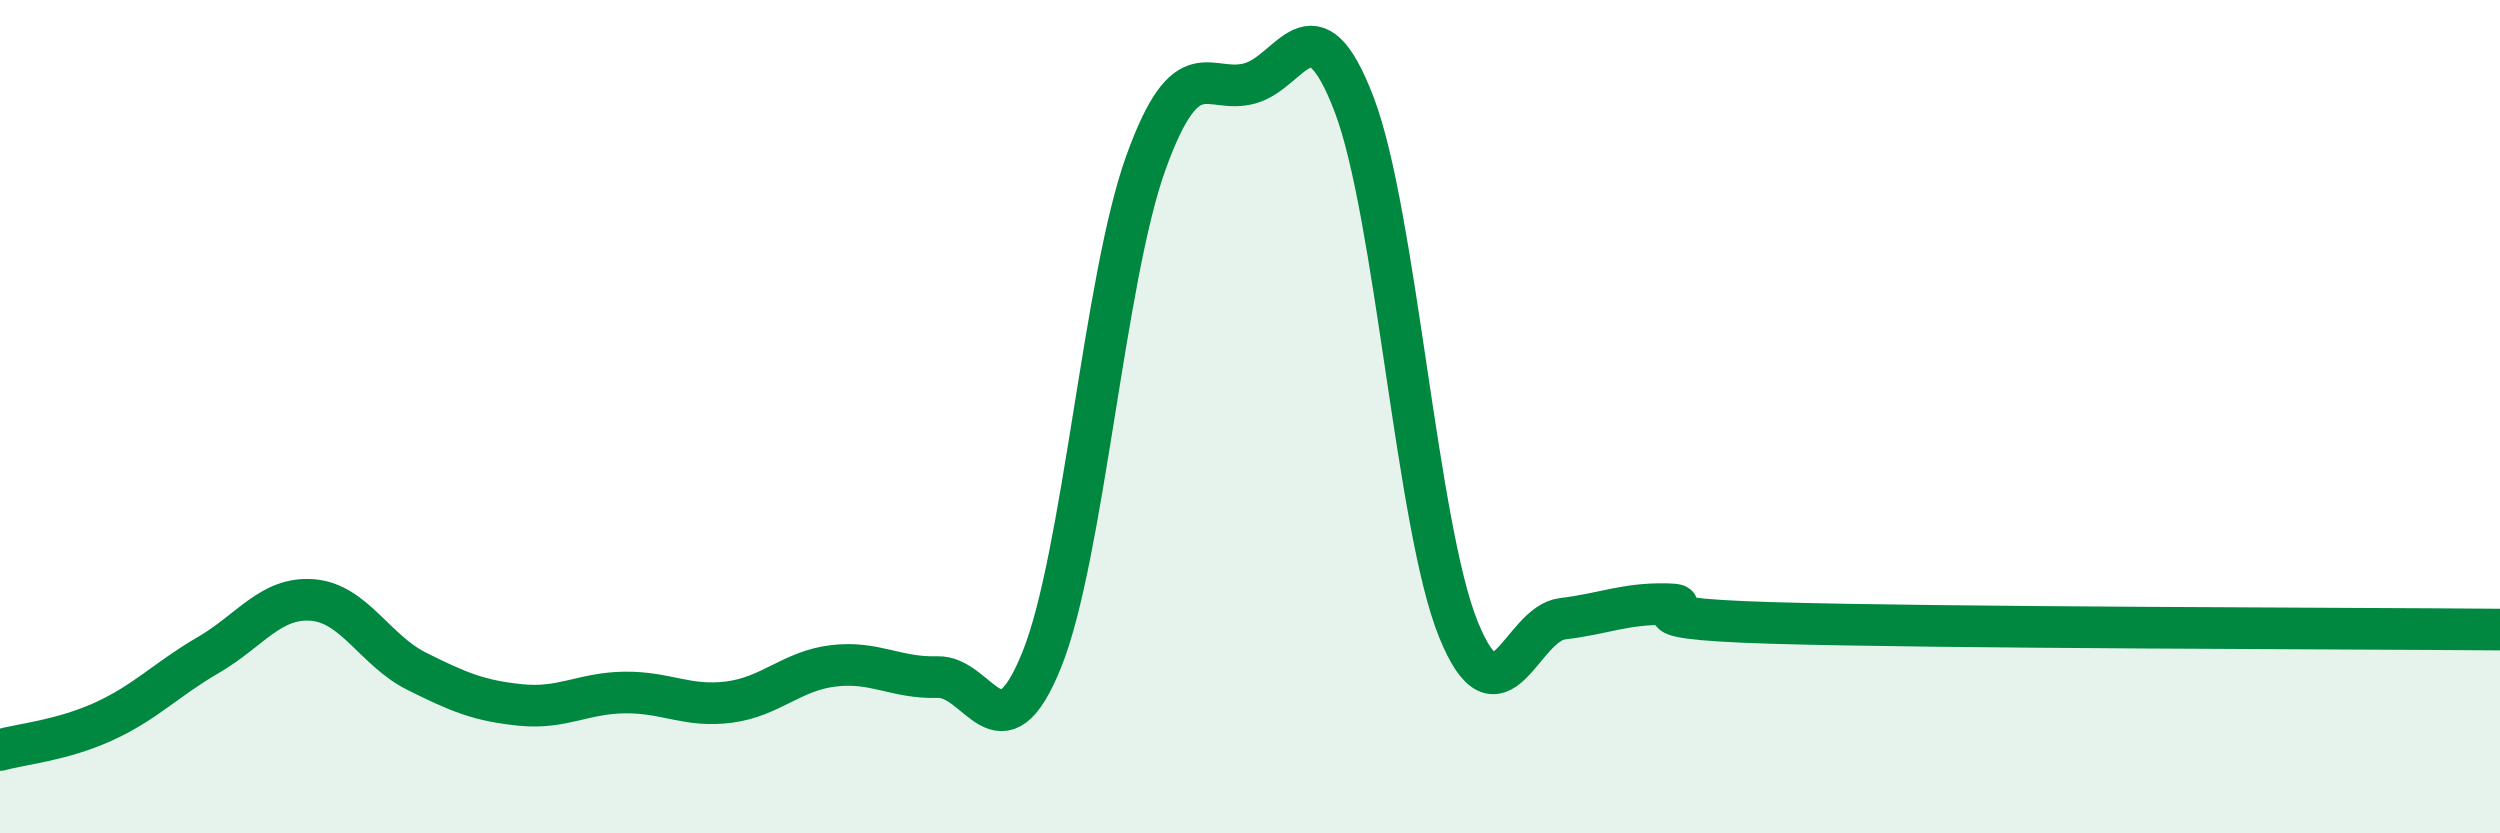
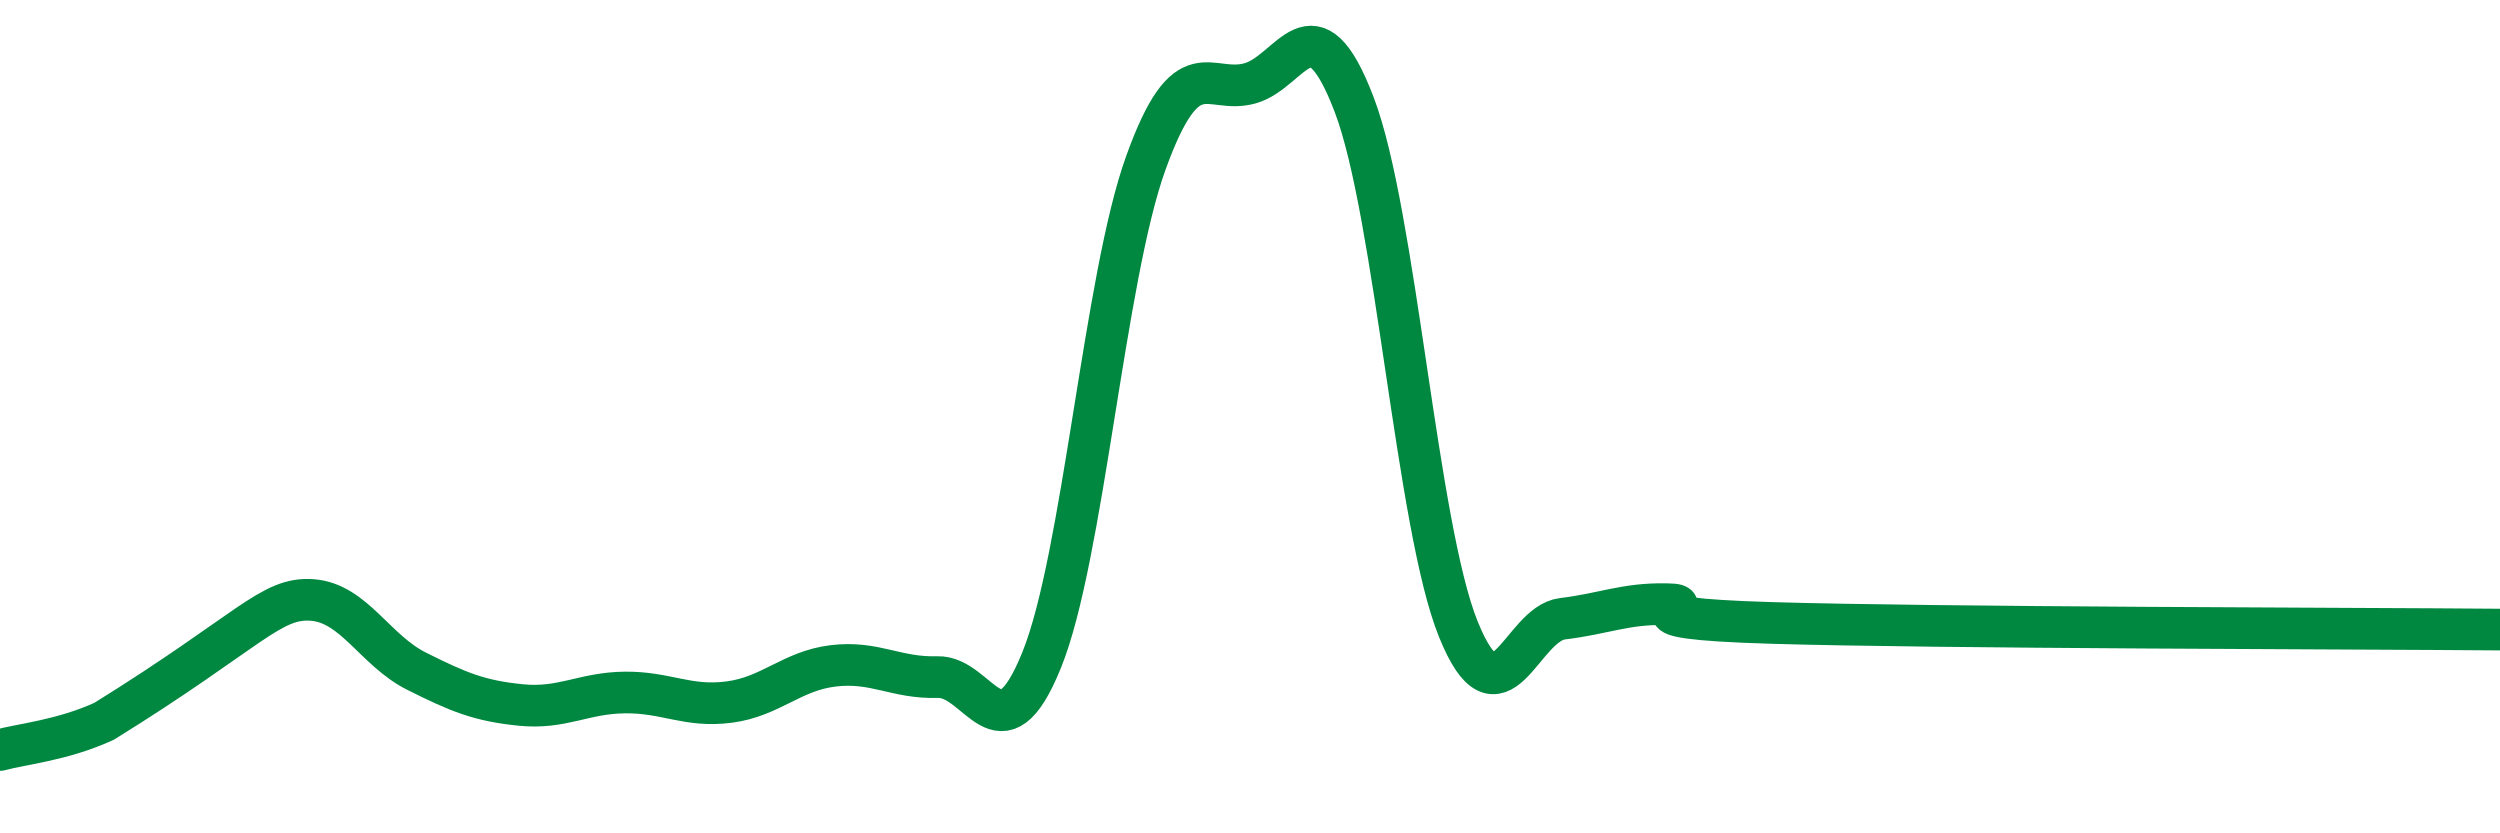
<svg xmlns="http://www.w3.org/2000/svg" width="60" height="20" viewBox="0 0 60 20">
-   <path d="M 0,18 C 0.5,17.86 1.5,17.77 2.5,17.31 C 3.5,16.85 4,16.3 5,15.72 C 6,15.14 6.5,14.32 7.5,14.4 C 8.5,14.48 9,15.61 10,16.11 C 11,16.61 11.5,16.82 12.5,16.92 C 13.5,17.02 14,16.63 15,16.62 C 16,16.61 16.5,16.98 17.5,16.85 C 18.5,16.72 19,16.1 20,15.98 C 21,15.86 21.5,16.28 22.5,16.25 C 23.5,16.22 24,18.31 25,15.84 C 26,13.37 26.5,6.68 27.5,3.91 C 28.5,1.14 29,2.28 30,2 C 31,1.72 31.5,-0.11 32.5,2.51 C 33.5,5.13 34,12.63 35,15.1 C 36,17.57 36.5,14.97 37.5,14.85 C 38.5,14.73 39,14.48 40,14.5 C 41,14.52 38.5,14.83 42.5,14.95 C 46.5,15.07 56.5,15.08 60,15.11L60 20L0 20Z" fill="#008740" opacity="0.1" stroke-linecap="round" stroke-linejoin="round" />
-   <path d="M 0,18 C 0.5,17.86 1.5,17.77 2.5,17.31 C 3.5,16.85 4,16.3 5,15.72 C 6,15.14 6.5,14.32 7.5,14.4 C 8.5,14.48 9,15.61 10,16.11 C 11,16.61 11.5,16.82 12.5,16.92 C 13.5,17.02 14,16.63 15,16.62 C 16,16.61 16.5,16.98 17.5,16.85 C 18.5,16.72 19,16.1 20,15.98 C 21,15.86 21.5,16.28 22.5,16.25 C 23.5,16.22 24,18.31 25,15.84 C 26,13.37 26.5,6.68 27.5,3.91 C 28.5,1.14 29,2.28 30,2 C 31,1.72 31.5,-0.11 32.5,2.51 C 33.5,5.13 34,12.63 35,15.1 C 36,17.57 36.5,14.97 37.5,14.85 C 38.5,14.73 39,14.48 40,14.5 C 41,14.52 38.5,14.83 42.5,14.95 C 46.5,15.07 56.5,15.08 60,15.11" stroke="#008740" stroke-width="1" fill="none" stroke-linecap="round" stroke-linejoin="round" />
+   <path d="M 0,18 C 0.5,17.86 1.5,17.77 2.5,17.31 C 6,15.14 6.5,14.32 7.5,14.4 C 8.5,14.48 9,15.61 10,16.11 C 11,16.61 11.5,16.82 12.5,16.92 C 13.5,17.02 14,16.63 15,16.62 C 16,16.61 16.5,16.98 17.5,16.85 C 18.5,16.72 19,16.1 20,15.98 C 21,15.86 21.5,16.28 22.5,16.25 C 23.5,16.22 24,18.31 25,15.84 C 26,13.37 26.5,6.68 27.5,3.91 C 28.5,1.14 29,2.28 30,2 C 31,1.72 31.5,-0.11 32.5,2.51 C 33.5,5.13 34,12.63 35,15.1 C 36,17.57 36.5,14.97 37.5,14.85 C 38.5,14.73 39,14.48 40,14.5 C 41,14.52 38.5,14.83 42.5,14.95 C 46.5,15.07 56.5,15.08 60,15.11" stroke="#008740" stroke-width="1" fill="none" stroke-linecap="round" stroke-linejoin="round" />
</svg>